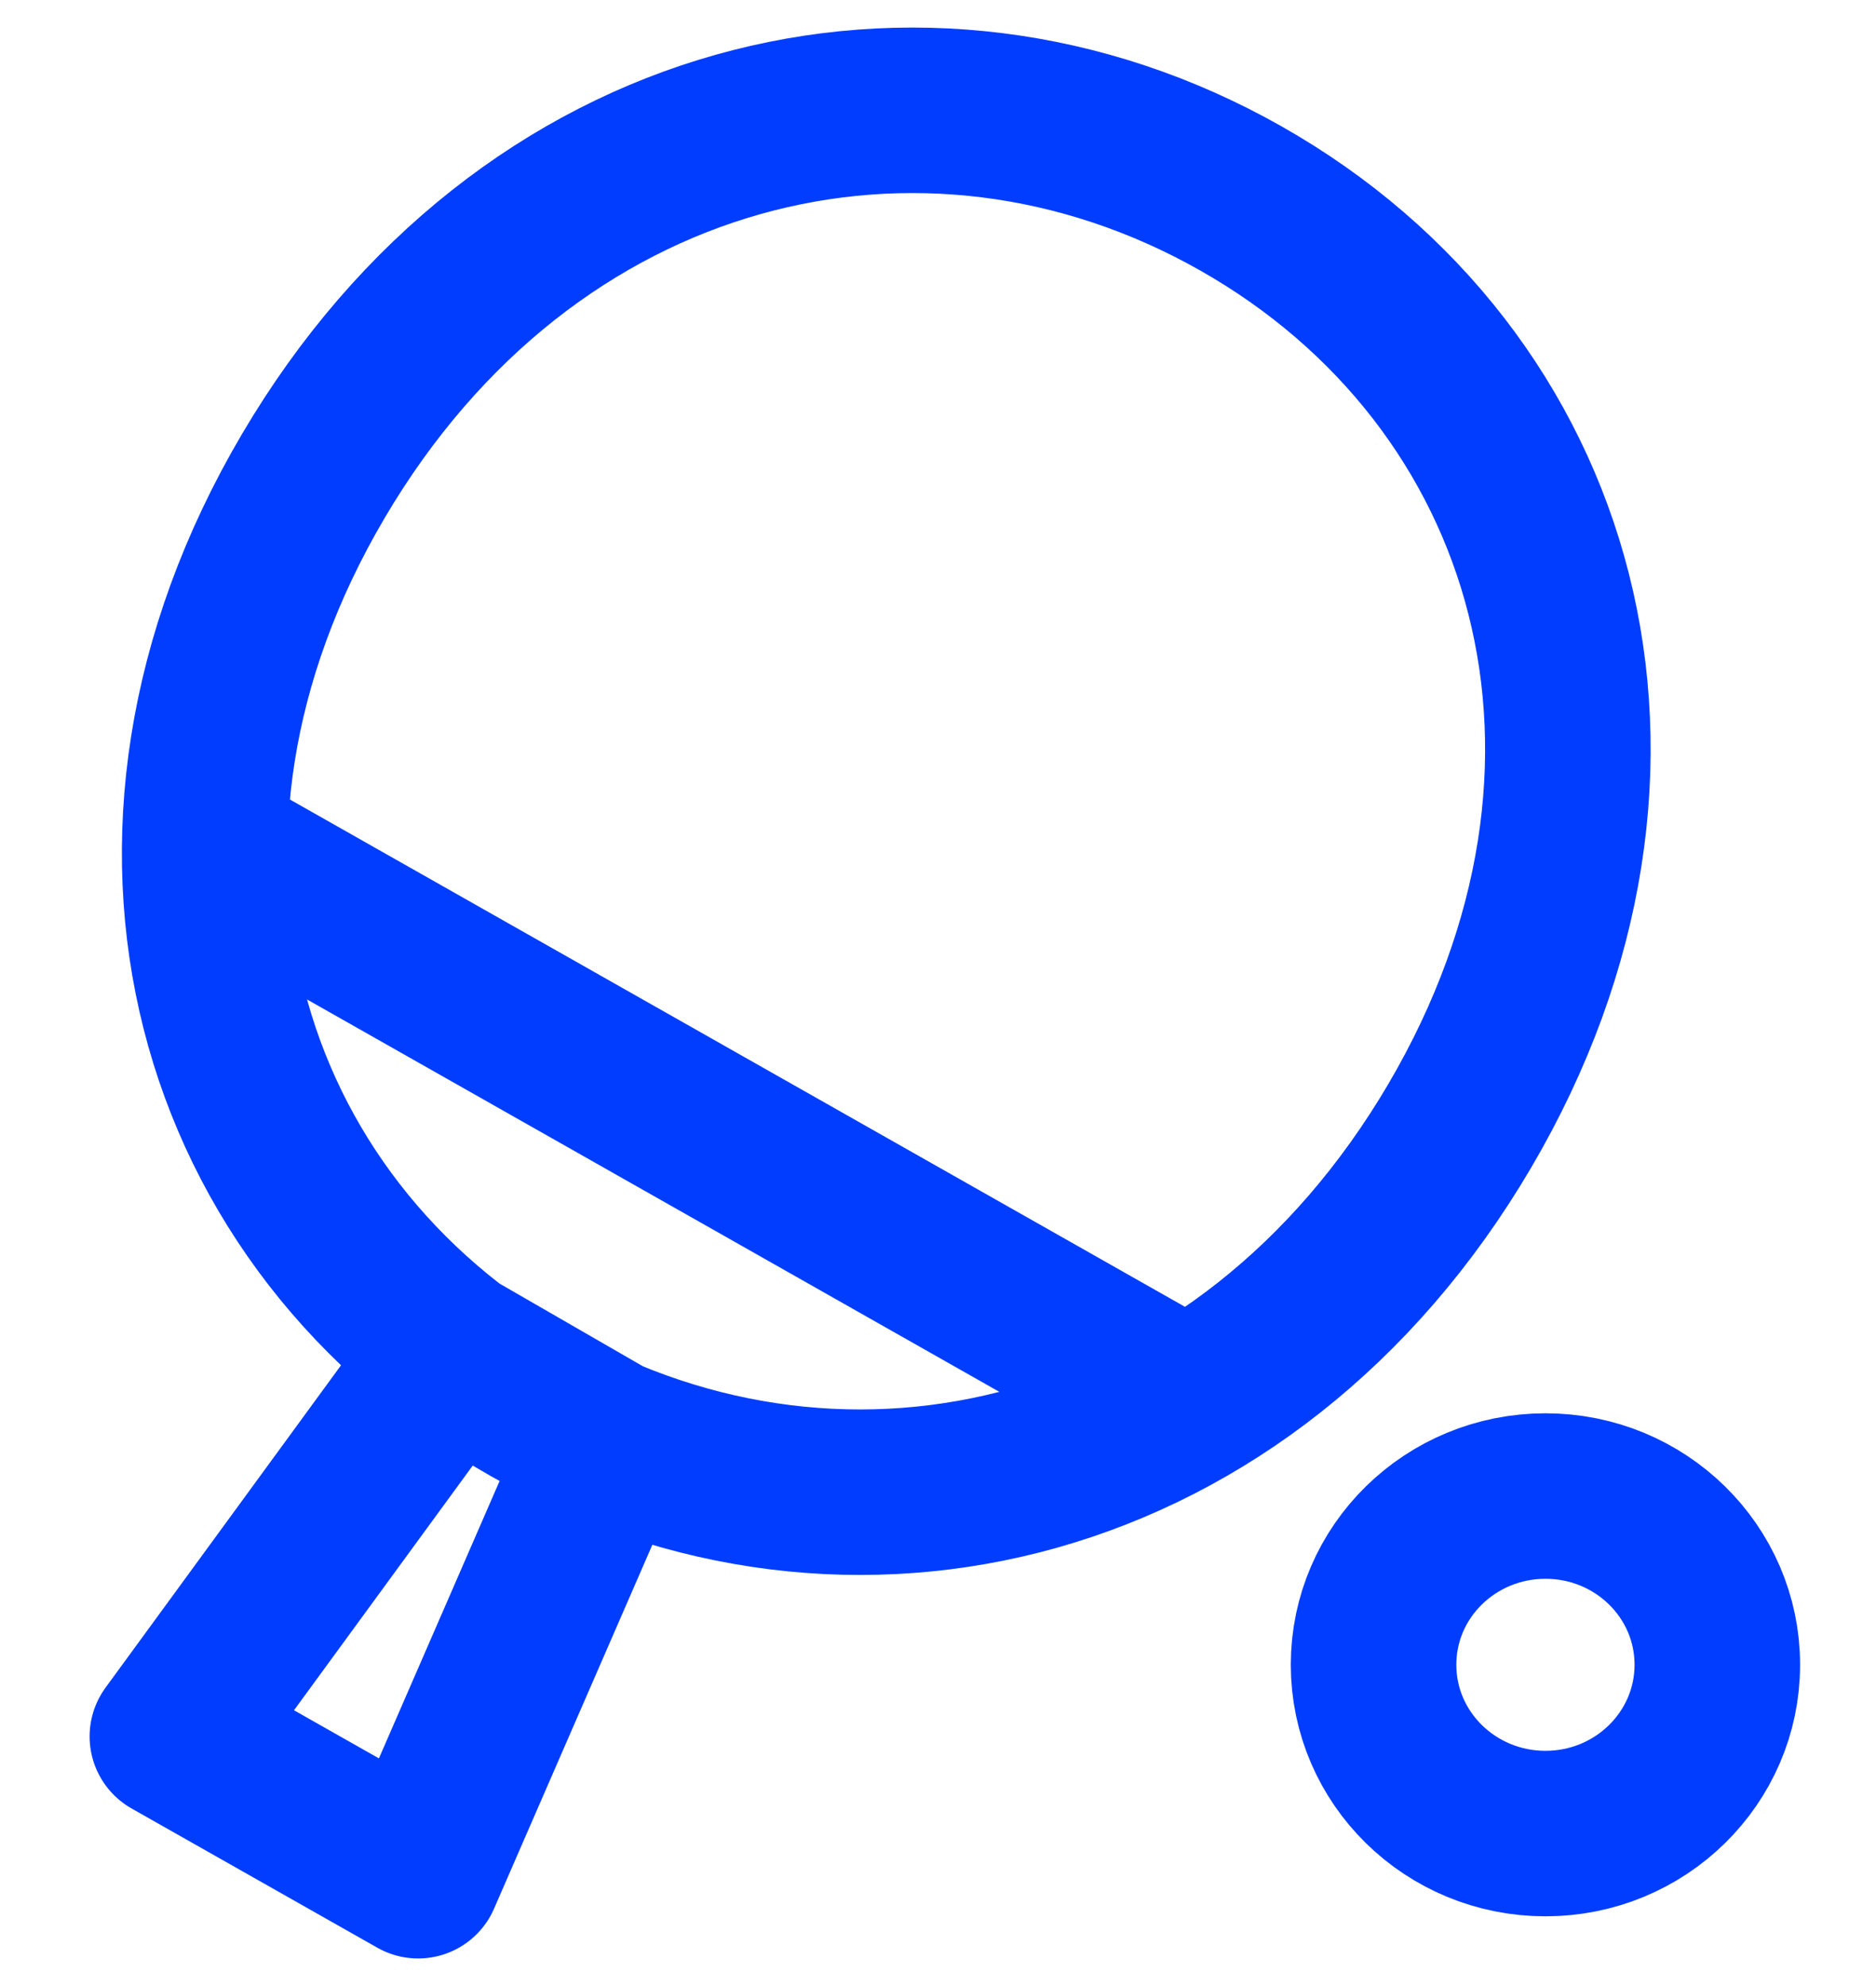
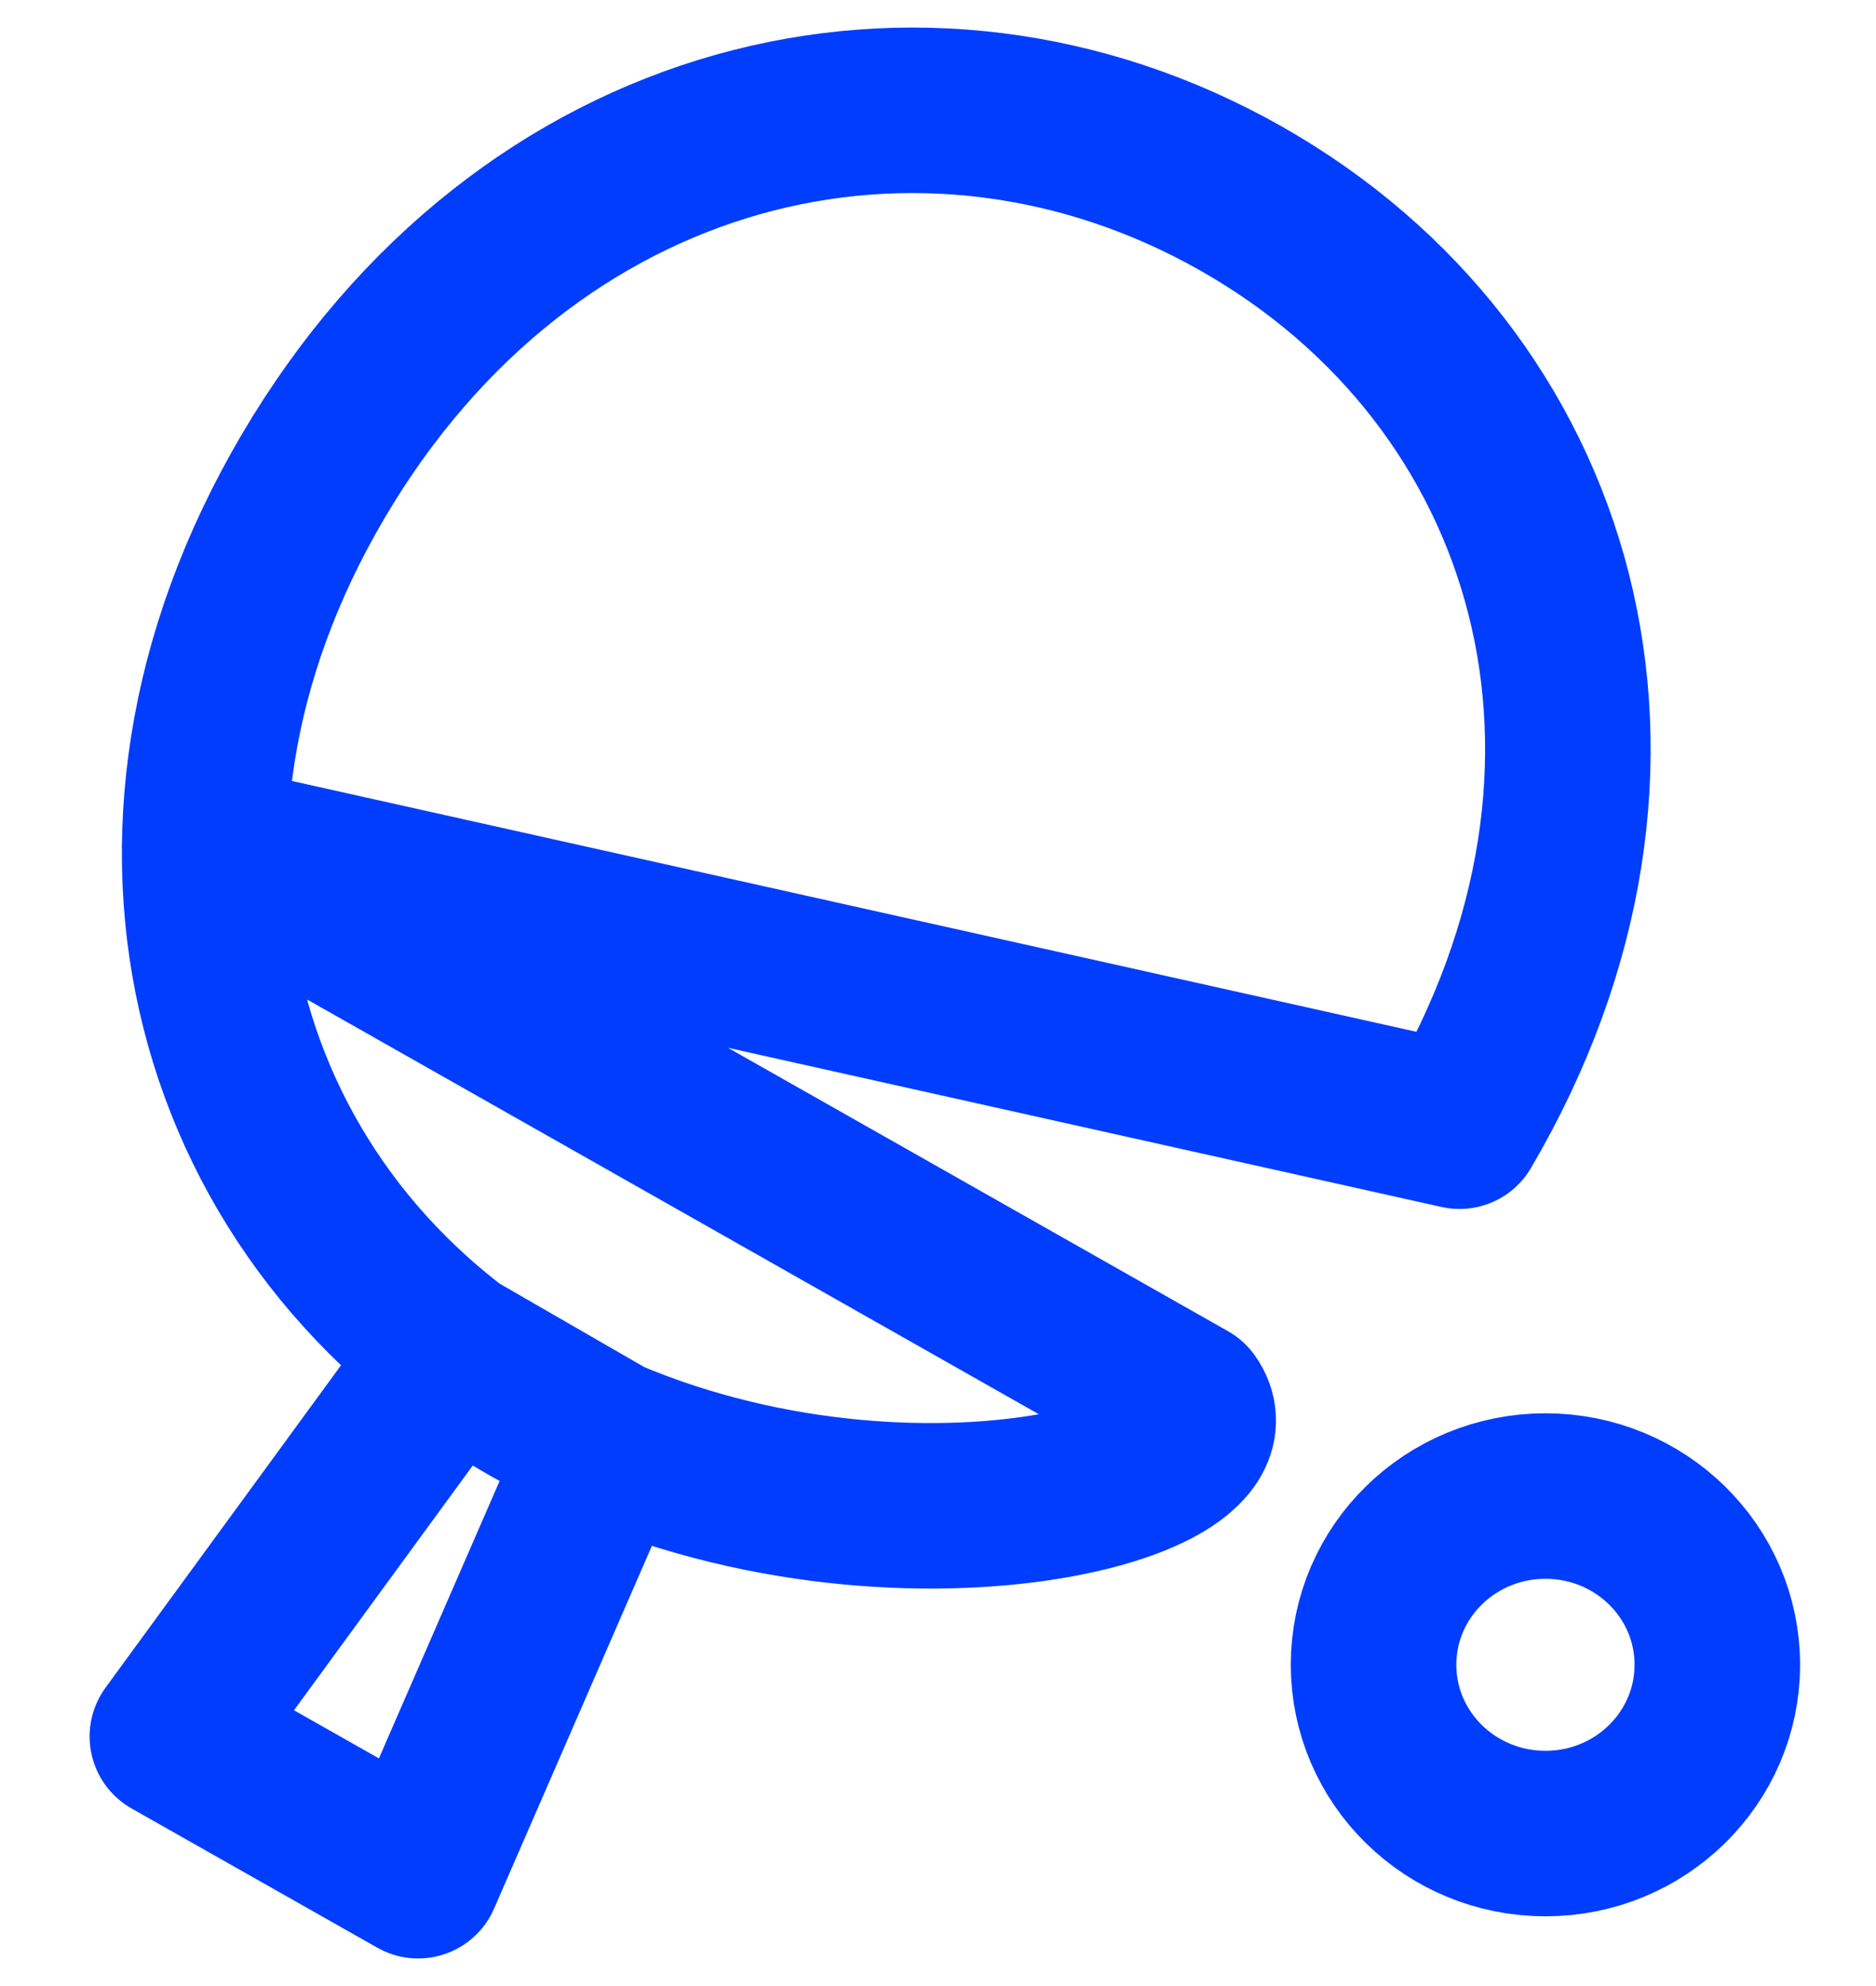
<svg xmlns="http://www.w3.org/2000/svg" width="17" height="18" viewBox="0 0 17 18" fill="none">
-   <path d="M1.854 7.67L10.759 12.718M13.226 10.207C11.298 13.485 7.687 14.352 4.818 12.726C1.949 11.1 0.909 7.596 2.837 4.318C4.765 1.039 8.375 0.172 11.244 1.798C14.113 3.424 15.153 6.928 13.226 10.207ZM4.105 12.256L5.502 13.062L3.789 17L1.562 15.738L4.105 12.256ZM15.562 15.088C15.562 15.933 14.865 16.618 14.005 16.618C13.144 16.618 12.447 15.933 12.447 15.088C12.447 14.243 13.144 13.559 14.005 13.559C14.865 13.559 15.562 14.243 15.562 15.088Z" stroke="#003DFF" stroke-width="1.5" stroke-linejoin="round" />
+   <path d="M1.854 7.67L10.759 12.718C11.298 13.485 7.687 14.352 4.818 12.726C1.949 11.1 0.909 7.596 2.837 4.318C4.765 1.039 8.375 0.172 11.244 1.798C14.113 3.424 15.153 6.928 13.226 10.207ZM4.105 12.256L5.502 13.062L3.789 17L1.562 15.738L4.105 12.256ZM15.562 15.088C15.562 15.933 14.865 16.618 14.005 16.618C13.144 16.618 12.447 15.933 12.447 15.088C12.447 14.243 13.144 13.559 14.005 13.559C14.865 13.559 15.562 14.243 15.562 15.088Z" stroke="#003DFF" stroke-width="1.5" stroke-linejoin="round" />
</svg>